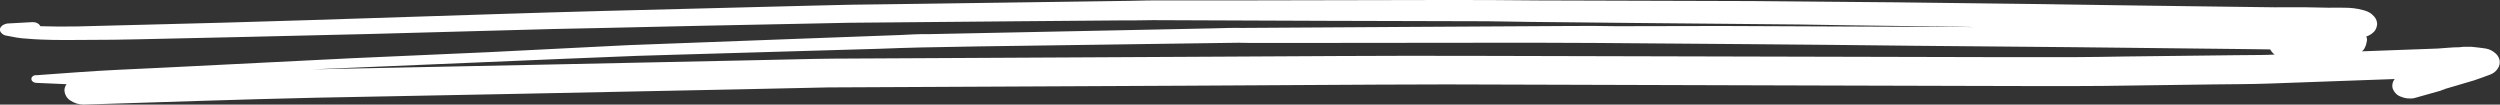
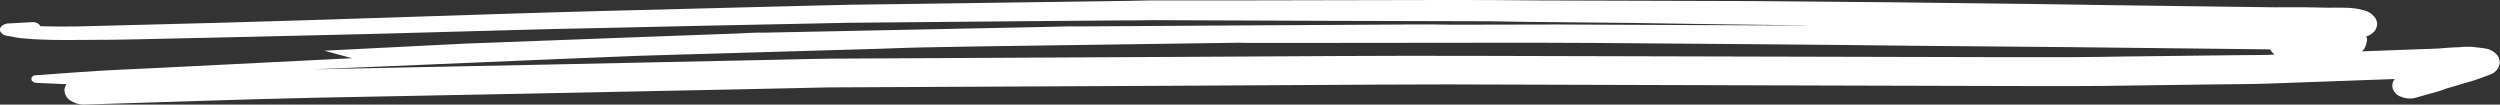
<svg xmlns="http://www.w3.org/2000/svg" id="Слой_1" x="0px" y="0px" viewBox="0 0 1164 48.7" style="enable-background:new 0 0 1164 48.7;" xml:space="preserve">
  <rect x="0" y="0" width="1164" height="48.7" fill="#333333" stroke="none" />
  <style type="text/css"> .st0{fill:#FFFFFF;} </style>
  <g id="Слой_2_1_">
    <g id="Слой_1-2">
-       <path class="st0" d="M25.3,18.6c9.2,0.1,18.5-0.1,27.7-0.1l11.2-0.2l49.6-1.1c19.6-0.5,39.4-0.9,59.3-1.4l84.7-2.3l19.4-0.4 l49.4-1.1L376,11c6.5-0.1,13-0.3,19.4-0.4l78.7-0.7l48.4-0.4c6.3,0.1,12.6-0.2,19-0.1l76.1,0.3l75.1,0.2l19.8,0.3l49,0.5l76.2,0.7 l25,0.4l52.1,0.7l4.3,0.1c-39.2-0.2-78.3-0.3-117.5-0.5l-48.9,0.1c-7-0.1-14.1-0.2-21.2-0.1l-71,0.4l-82,0.5 c-4.6-0.1-9.2,0.1-13.8,0.2l-43.8,0.9l-88.7,1.8c-4.3-0.1-8.7,0.2-13,0.4l-43.4,1.6l-77.5,2.9c-7.1,0.2-14.2,0.7-21.4,1l-49.7,2.5 L164,27.1l-87.9,4.4l-21.1,1c-12.6,0.6-25.1,1.6-37.7,2.5c-0.3,0-0.7,0-1,0c-0.3,0.1-0.6,0.2-0.9,0.4c-0.3,0.2-0.5,0.4-0.6,0.6 c-0.1,0.2-0.2,0.5-0.2,0.7c0,0.3,0.1,0.5,0.2,0.8c0.2,0.2,0.4,0.5,0.6,0.6c0.3,0.2,0.6,0.3,0.9,0.4c0.3,0.1,0.7,0.1,1,0.1L31,39.2 C30.4,40,30,41,30,42c0.1,1.9,1,3.6,2.6,4.7c1.9,1.3,4.1,2,6.3,2c35.9-1.1,71.8-2.4,107.8-3.2l93.6-1.8l103.4-2.1l32.6-0.7 c3.1,0,6.2-0.2,9.4-0.2l166.7-0.8l89.1-0.5c10.8,0,21.5-0.1,32.2-0.1L844,39.8l73,0.2c20.8,0,41.6,0.2,62.4,0l51.5-0.7 c8.7-0.1,17.4-0.1,25.7-0.4l58.4-2.1c-1.1,1.3-1.4,3-0.9,4.6c0.7,1.7,2,3,3.7,3.6c0.9,0.4,2,0.7,3,0.8c1.1,0.1,2.2,0.1,3.2-0.1 c4.4-1.2,8.7-2.4,12.8-3.6h-0.3l0.9-0.3l1.1-0.3h-0.4l6.8-2l7.1-2.1c2.5-0.8,5-1.8,7.5-2.7c1.3-0.5,2.4-1.3,3.2-2.4 c0.7-0.9,1.2-2.1,1.2-3.3c0-1.5-0.7-3-1.8-4c-1.3-1.2-2.9-2.1-4.7-2.4c-2.2-0.3-4.3-0.6-6.6-0.8h-1.5c-1.4-0.1-2.9,0-4.3,0.2 c-3.3,0-6.6,0.4-9.9,0.6l-8.1,0.3l-21.7,0.8l-5.6,0.2c0.7-0.5,1.2-1.2,1.5-2c0.3-0.5,0.5-1.2,0.6-1.8l0.3-1.4 c0-0.6-0.1-1.2-0.4-1.7l0.6-0.2c1.3-0.5,2.4-1.3,3.3-2.3c0.7-0.9,1.1-2.1,1.2-3.2c0-1.2-0.4-2.4-1.2-3.4l-1.4-1.4 c-1.2-0.9-2.6-1.5-4-1.8c-2.8-0.8-5.7-1.1-8.7-1.1c-2.4,0-4.9-0.1-7.2,0l-10.5-0.2L1059,3.4l-39-0.5l-36.9-0.5l-33.5-0.5 c-44.5-0.6-89-1.1-133.5-1.4L715.9,0.2C701,0,686.1,0,671.2,0L570.8,0.2h-28.6c-5.5-0.1-11.1,0.1-16.6,0.2l-99.2,1.4L396,2.2 c-5.6,0.1-11.3,0.3-17,0.4l-98.3,2.5c-17,0.4-33.9,1-50.9,1.5l-87,2.8c-25.2,0.8-50.3,1.5-75.4,2.1l-11.9,0.3l-19.3,0.5 c-5.7,0.1-11.5,0.1-17.4-0.1c-0.3-0.6-0.8-1.1-1.4-1.4c-0.7-0.4-1.5-0.5-2.2-0.5c-3.7,0.2-7.4,0.4-11.1,0.6 c-0.8,0-1.6,0.2-2.4,0.6C1,11.8,0.5,12.4,0.1,13c-0.3,0.8-0.1,1.6,0.4,2.2C1.2,16,2,16.5,3,16.6l4.8,0.9c1.6,0.3,3.2,0.4,4.8,0.5 C16.9,18.4,21.1,18.5,25.3,18.6z M1040.8,22.8l16.2,0.2c0.5,0.9,1.2,1.8,2.1,2.4c-2.1,0.1-4.2,0.2-6.2,0.2l-11.8,0.1l-51.6,0.6 c-7.9,0.1-15.7,0.3-23.6,0.3L929,26.6l-84.2-0.2L681.4,26c-39.1-0.1-78.1,0.2-117.2,0.4l-176,0.9c-11.8,0.1-23.6,0.5-35.3,0.7 l-100.1,2.1l-98.2,2l-9.1,0.2l26.5-1.1l92.5-3.9l32.3-1.3l16.7-0.5l96.2-2.8c6.3-0.2,12.5-0.5,18.8-0.6l27.3-0.5l99.2-1.4 l21.7-0.3l5.8,0.1h15.3l99.3-0.1c15.2,0,30.4,0,45.7,0.1c49.2,0.4,98.5,0.7,147.5,1.3C940.5,21.7,990.7,22.2,1040.8,22.8 L1040.8,22.8z" />
+       <path class="st0" d="M25.3,18.6c9.2,0.1,18.5-0.1,27.7-0.1l11.2-0.2l49.6-1.1c19.6-0.5,39.4-0.9,59.3-1.4l84.7-2.3l19.4-0.4 l49.4-1.1L376,11c6.5-0.1,13-0.3,19.4-0.4l78.7-0.7l48.4-0.4c6.3,0.1,12.6-0.2,19-0.1l76.1,0.3l75.1,0.2l19.8,0.3l49,0.5l25,0.4l52.1,0.7l4.3,0.1c-39.2-0.2-78.3-0.3-117.5-0.5l-48.9,0.1c-7-0.1-14.1-0.2-21.2-0.1l-71,0.4l-82,0.5 c-4.6-0.1-9.2,0.1-13.8,0.2l-43.8,0.9l-88.7,1.8c-4.3-0.1-8.7,0.2-13,0.4l-43.4,1.6l-77.5,2.9c-7.1,0.2-14.2,0.7-21.4,1l-49.7,2.5 L164,27.1l-87.9,4.4l-21.1,1c-12.6,0.6-25.1,1.6-37.7,2.5c-0.3,0-0.7,0-1,0c-0.3,0.1-0.6,0.2-0.9,0.4c-0.3,0.2-0.5,0.4-0.6,0.6 c-0.1,0.2-0.2,0.5-0.2,0.7c0,0.3,0.1,0.5,0.2,0.8c0.2,0.2,0.4,0.5,0.6,0.6c0.3,0.2,0.6,0.3,0.9,0.4c0.3,0.1,0.7,0.1,1,0.1L31,39.2 C30.4,40,30,41,30,42c0.1,1.9,1,3.6,2.6,4.7c1.9,1.3,4.1,2,6.3,2c35.9-1.1,71.8-2.4,107.8-3.2l93.6-1.8l103.4-2.1l32.6-0.7 c3.1,0,6.2-0.2,9.4-0.2l166.7-0.8l89.1-0.5c10.8,0,21.5-0.1,32.2-0.1L844,39.8l73,0.2c20.8,0,41.6,0.2,62.4,0l51.5-0.7 c8.7-0.1,17.4-0.1,25.7-0.4l58.4-2.1c-1.1,1.3-1.4,3-0.9,4.6c0.7,1.7,2,3,3.7,3.6c0.9,0.4,2,0.7,3,0.8c1.1,0.1,2.2,0.1,3.2-0.1 c4.4-1.2,8.7-2.4,12.8-3.6h-0.3l0.9-0.3l1.1-0.3h-0.4l6.8-2l7.1-2.1c2.5-0.8,5-1.8,7.5-2.7c1.3-0.5,2.4-1.3,3.2-2.4 c0.7-0.9,1.2-2.1,1.2-3.3c0-1.5-0.7-3-1.8-4c-1.3-1.2-2.9-2.1-4.7-2.4c-2.2-0.3-4.3-0.6-6.6-0.8h-1.5c-1.4-0.1-2.9,0-4.3,0.2 c-3.3,0-6.6,0.4-9.9,0.6l-8.1,0.3l-21.7,0.8l-5.6,0.2c0.7-0.5,1.2-1.2,1.5-2c0.3-0.5,0.5-1.2,0.6-1.8l0.3-1.4 c0-0.6-0.1-1.2-0.4-1.7l0.6-0.2c1.3-0.5,2.4-1.3,3.3-2.3c0.7-0.9,1.1-2.1,1.2-3.2c0-1.2-0.4-2.4-1.2-3.4l-1.4-1.4 c-1.2-0.9-2.6-1.5-4-1.8c-2.8-0.8-5.7-1.1-8.7-1.1c-2.4,0-4.9-0.1-7.2,0l-10.5-0.2L1059,3.4l-39-0.5l-36.9-0.5l-33.5-0.5 c-44.5-0.6-89-1.1-133.5-1.4L715.9,0.2C701,0,686.1,0,671.2,0L570.8,0.2h-28.6c-5.5-0.1-11.1,0.1-16.6,0.2l-99.2,1.4L396,2.2 c-5.6,0.1-11.3,0.3-17,0.4l-98.3,2.5c-17,0.4-33.9,1-50.9,1.5l-87,2.8c-25.2,0.8-50.3,1.5-75.4,2.1l-11.9,0.3l-19.3,0.5 c-5.7,0.1-11.5,0.1-17.4-0.1c-0.3-0.6-0.8-1.1-1.4-1.4c-0.7-0.4-1.5-0.5-2.2-0.5c-3.7,0.2-7.4,0.4-11.1,0.6 c-0.8,0-1.6,0.2-2.4,0.6C1,11.8,0.5,12.4,0.1,13c-0.3,0.8-0.1,1.6,0.4,2.2C1.2,16,2,16.5,3,16.6l4.8,0.9c1.6,0.3,3.2,0.4,4.8,0.5 C16.9,18.4,21.1,18.5,25.3,18.6z M1040.8,22.8l16.2,0.2c0.5,0.9,1.2,1.8,2.1,2.4c-2.1,0.1-4.2,0.2-6.2,0.2l-11.8,0.1l-51.6,0.6 c-7.9,0.1-15.7,0.3-23.6,0.3L929,26.6l-84.2-0.2L681.4,26c-39.1-0.1-78.1,0.2-117.2,0.4l-176,0.9c-11.8,0.1-23.6,0.5-35.3,0.7 l-100.1,2.1l-98.2,2l-9.1,0.2l26.5-1.1l92.5-3.9l32.3-1.3l16.7-0.5l96.2-2.8c6.3-0.2,12.5-0.5,18.8-0.6l27.3-0.5l99.2-1.4 l21.7-0.3l5.8,0.1h15.3l99.3-0.1c15.2,0,30.4,0,45.7,0.1c49.2,0.4,98.5,0.7,147.5,1.3C940.5,21.7,990.7,22.2,1040.8,22.8 L1040.8,22.8z" />
    </g>
  </g>
</svg>